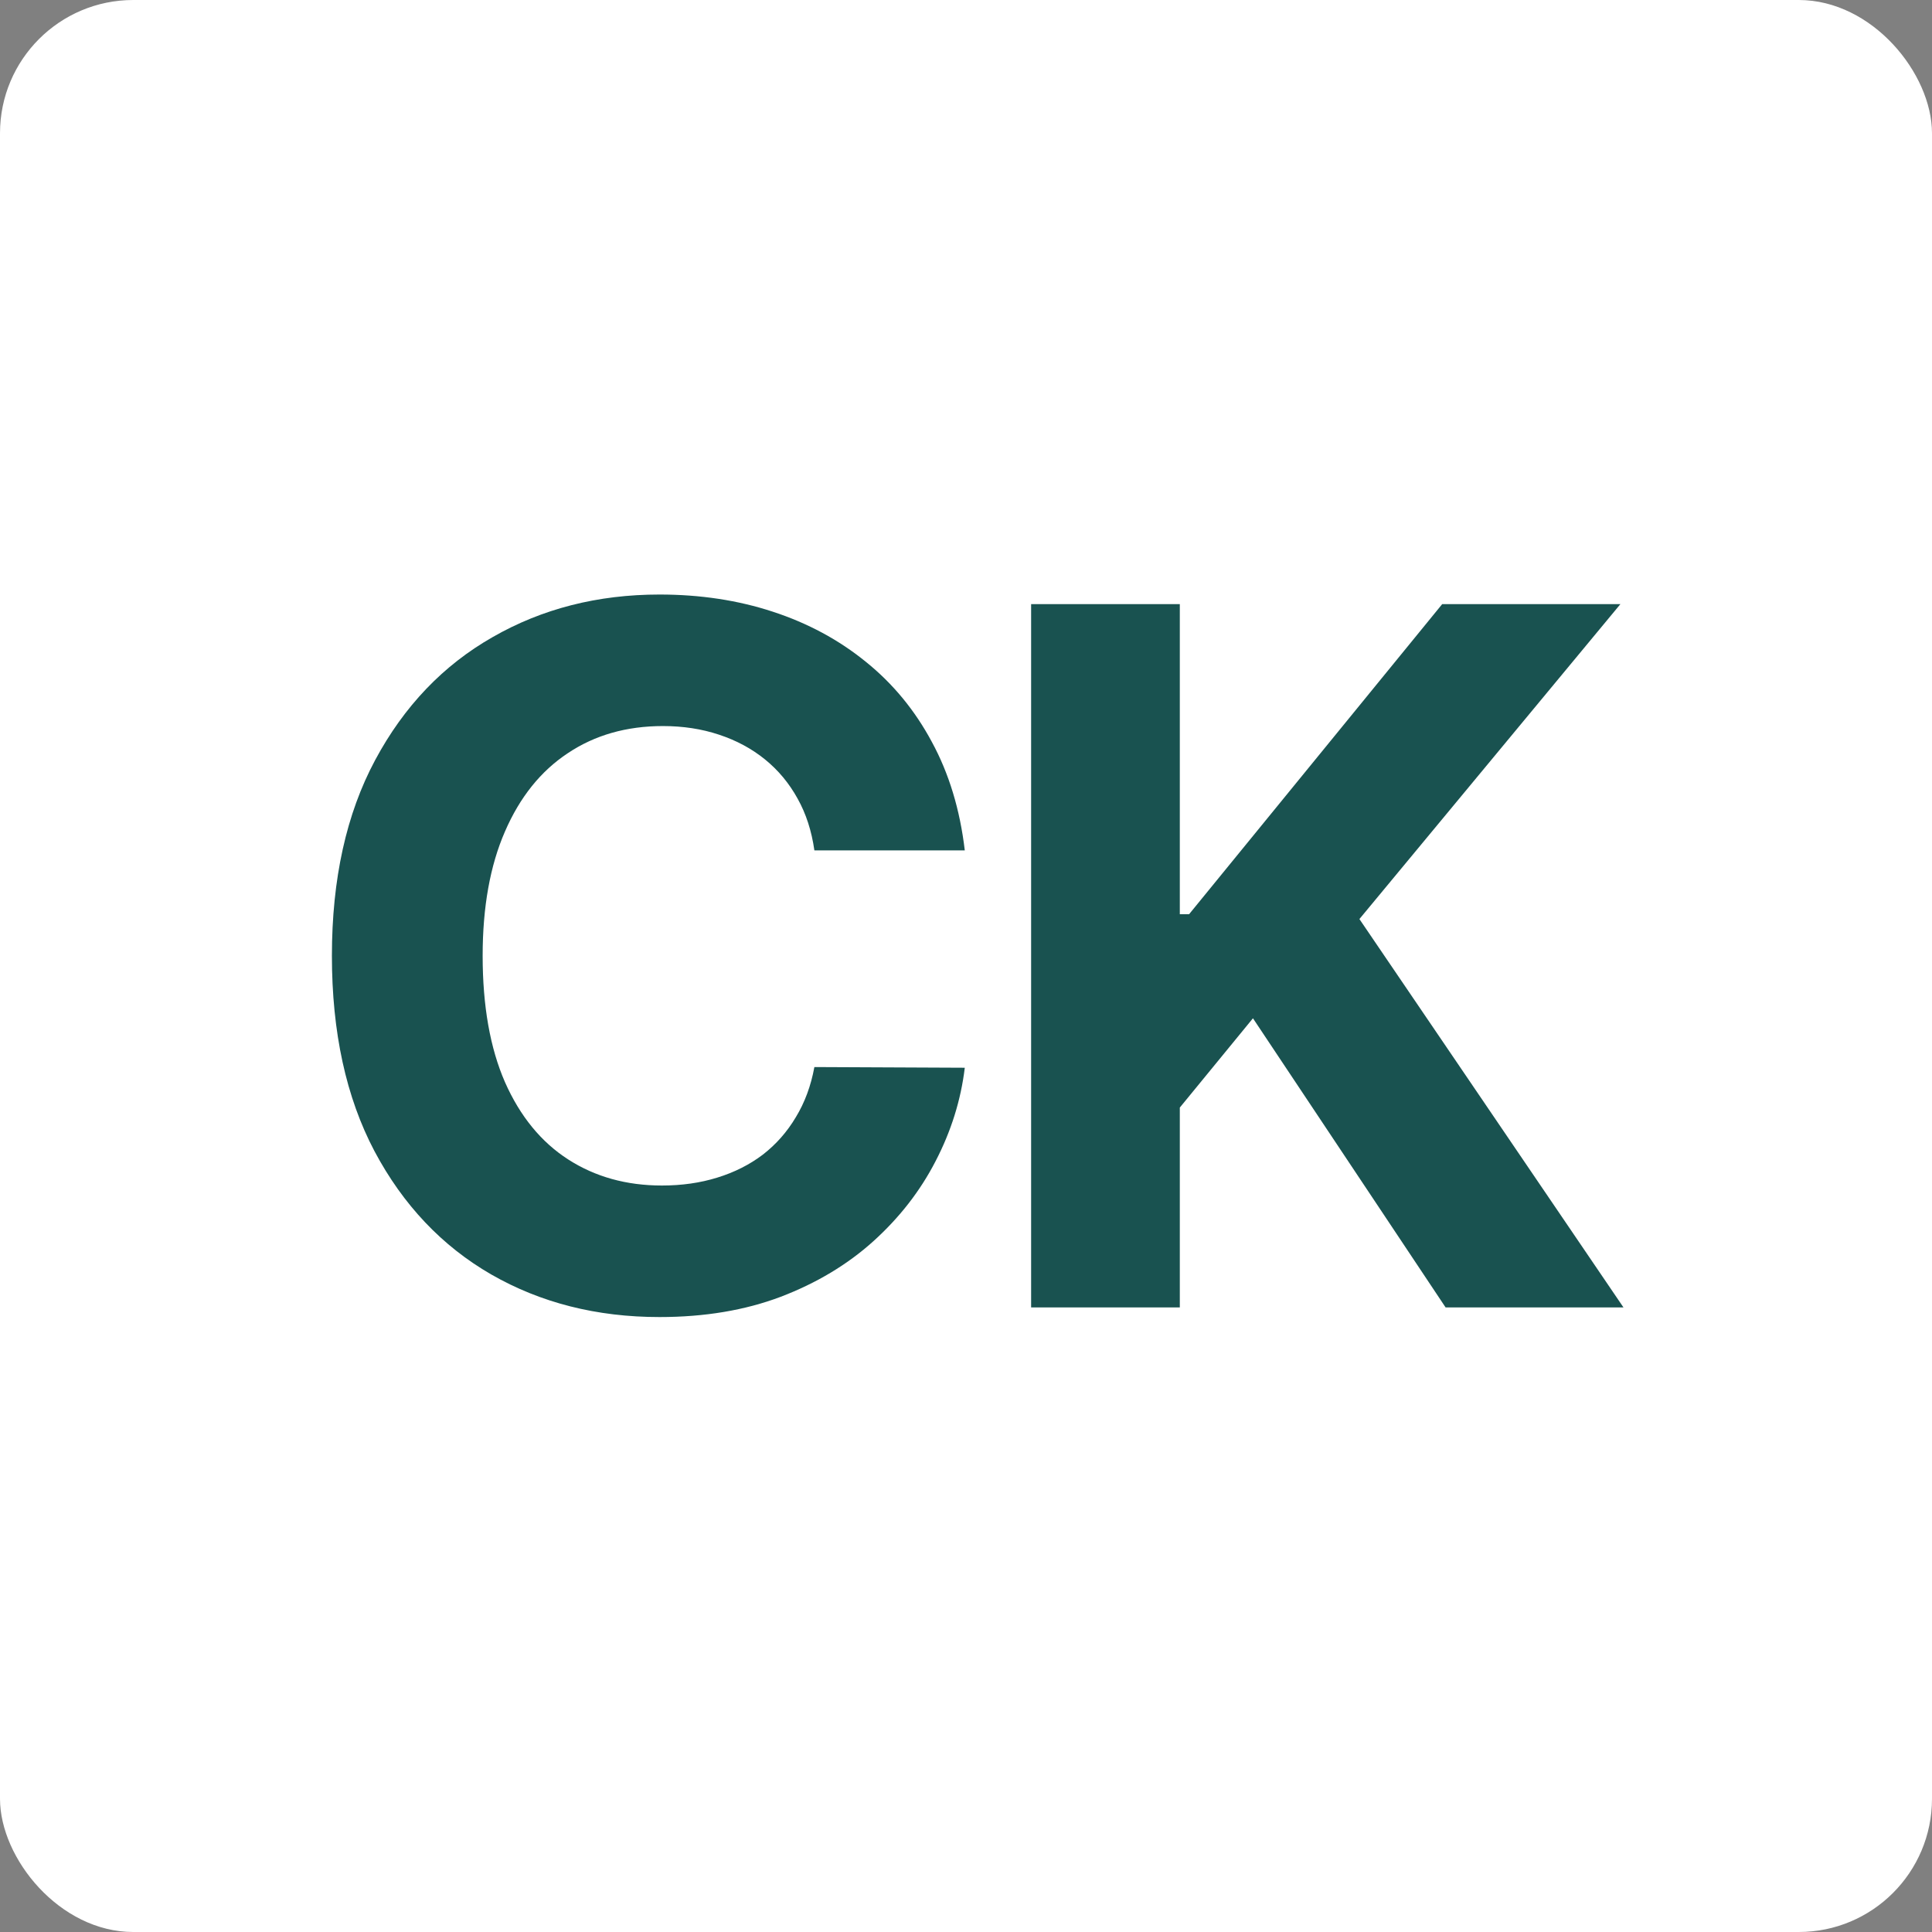
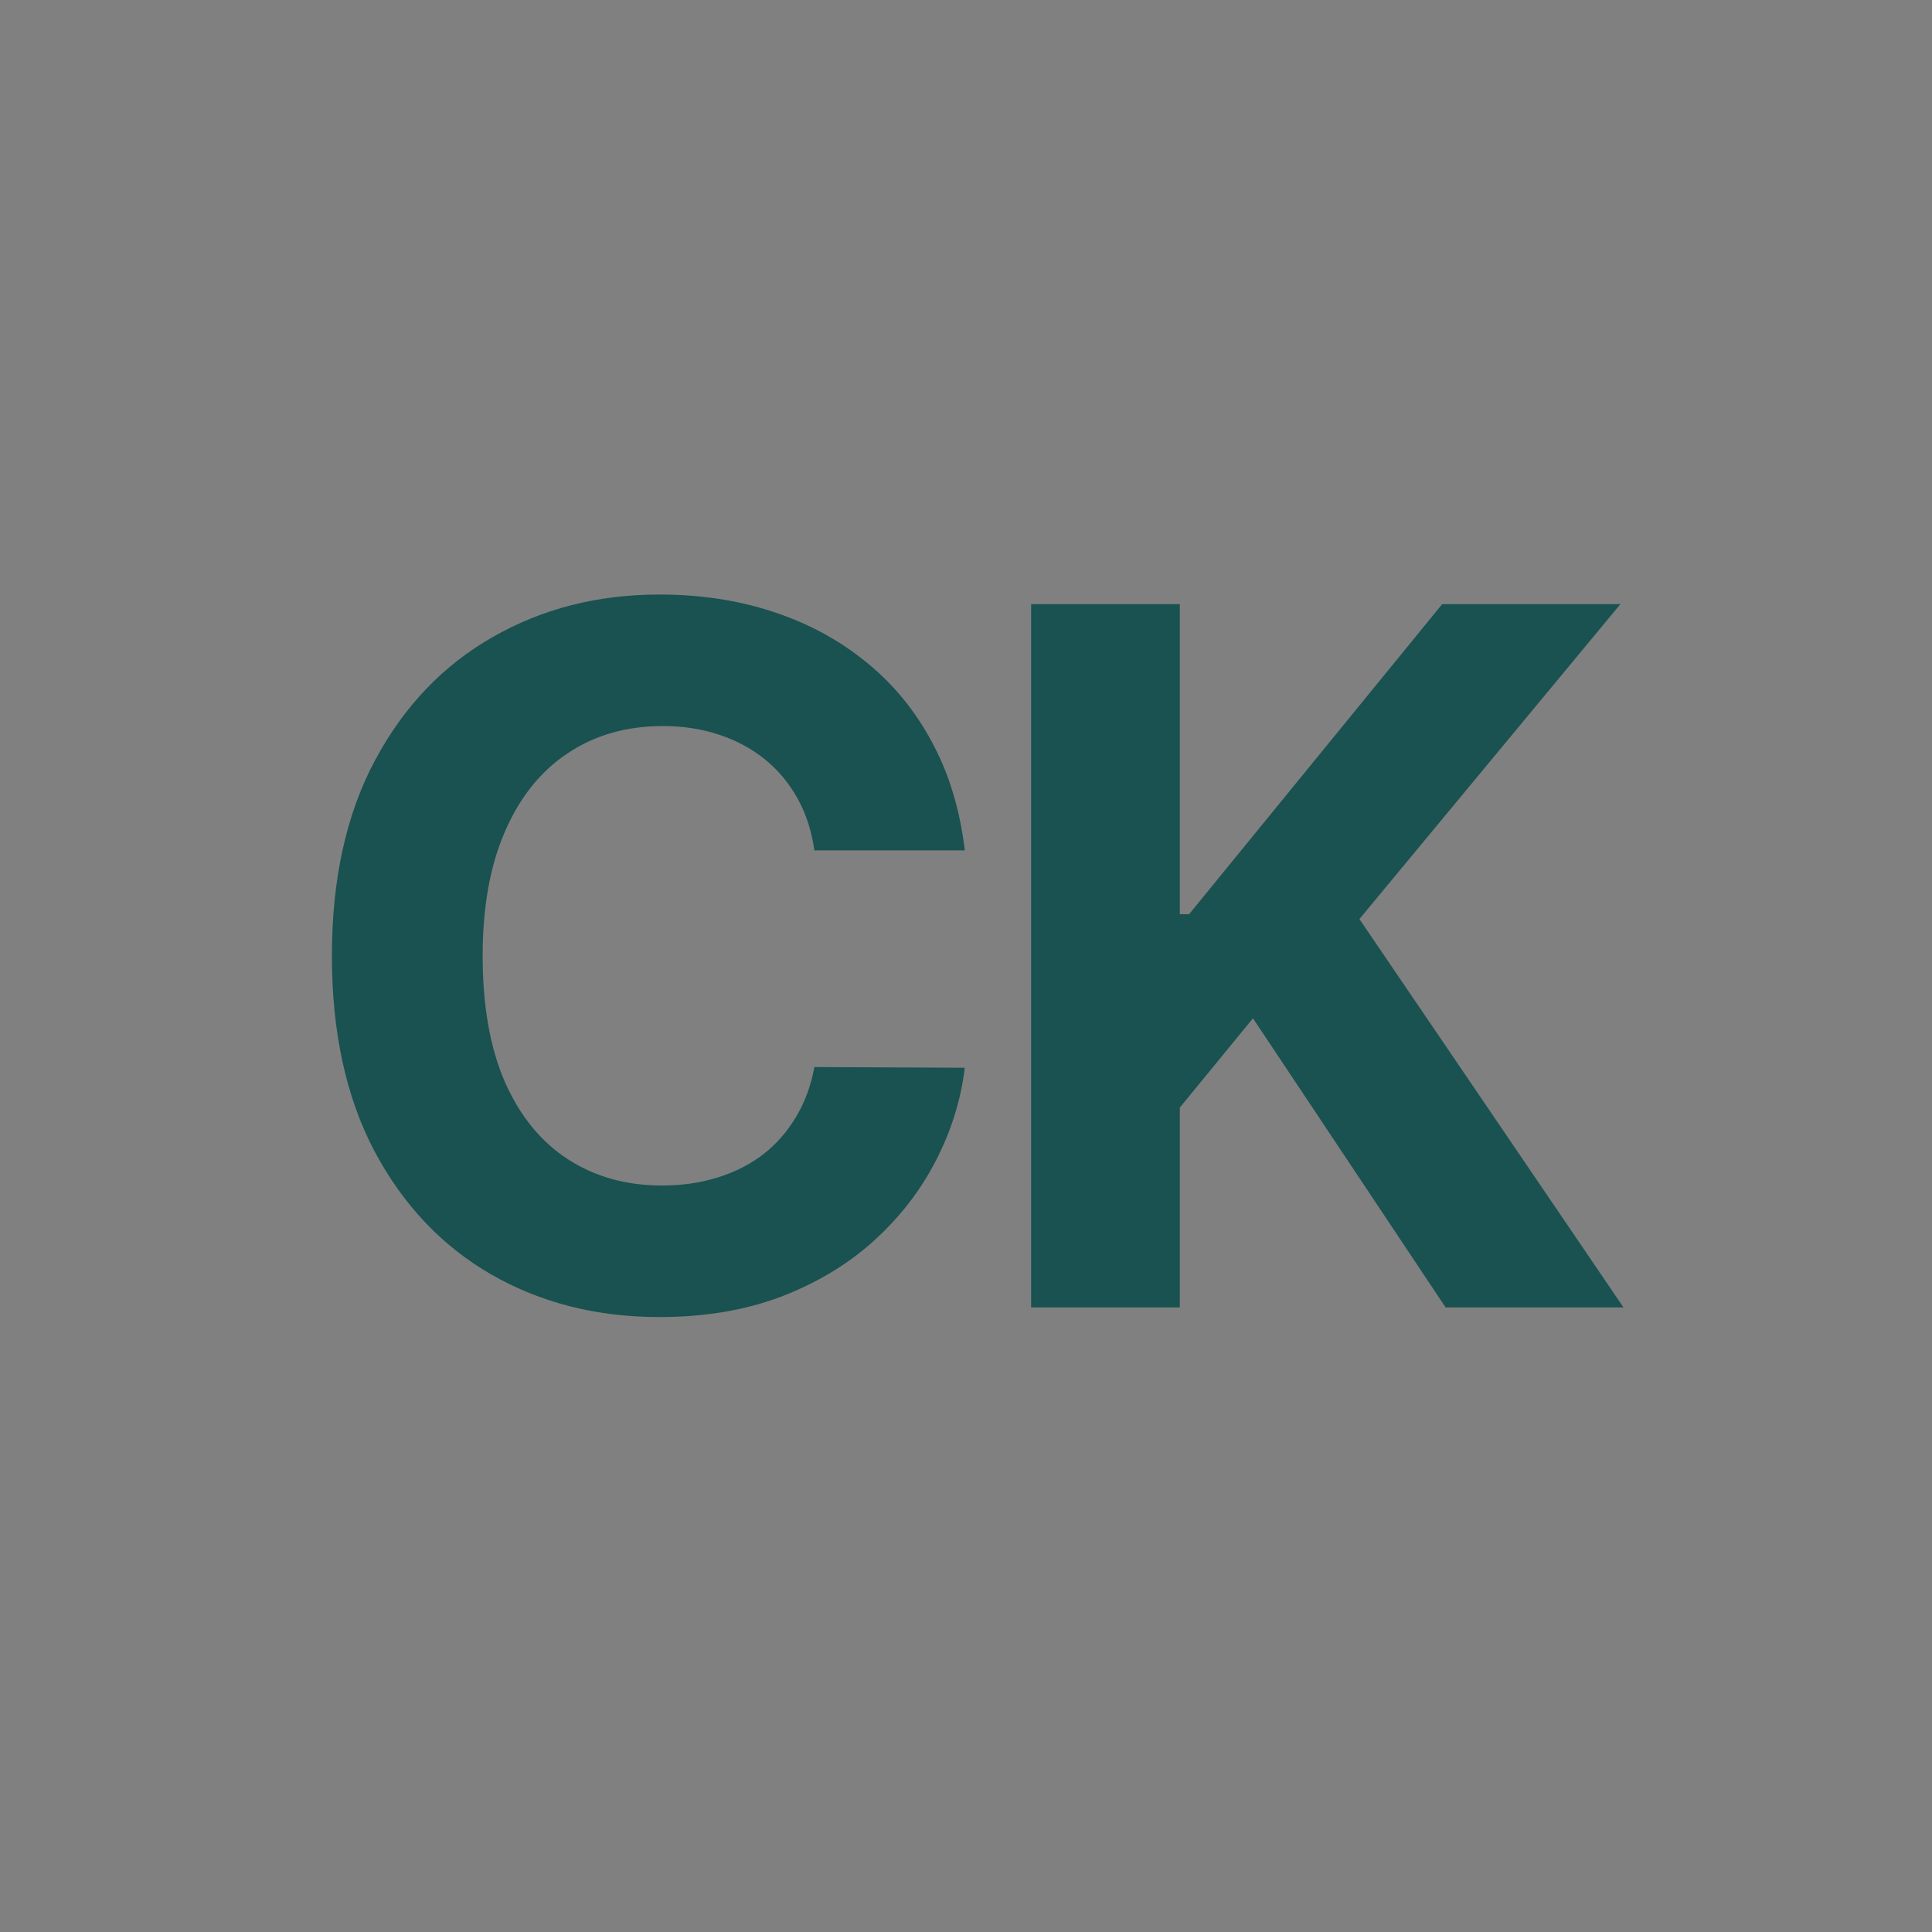
<svg xmlns="http://www.w3.org/2000/svg" width="232" height="232" viewBox="0 0 232 232" fill="none">
  <rect x="0" y="0" width="232" height="232" fill="#808080" stroke="none" />
-   <rect width="232" height="232" rx="16" fill="white" />
  <path d="M115.854 102.114H97.793C97.463 99.778 96.789 97.702 95.772 95.888C94.755 94.046 93.449 92.479 91.855 91.187C90.26 89.895 88.418 88.905 86.329 88.218C84.267 87.531 82.027 87.187 79.607 87.187C75.236 87.187 71.429 88.273 68.185 90.445C64.941 92.589 62.426 95.723 60.639 99.846C58.852 103.943 57.958 108.918 57.958 114.774C57.958 120.794 58.852 125.853 60.639 129.949C62.453 134.045 64.982 137.138 68.226 139.227C71.47 141.316 75.223 142.361 79.484 142.361C81.875 142.361 84.088 142.045 86.123 141.413C88.185 140.78 90.013 139.859 91.607 138.65C93.202 137.413 94.521 135.914 95.566 134.155C96.638 132.396 97.38 130.389 97.793 128.135L115.854 128.217C115.387 132.093 114.218 135.832 112.349 139.433C110.507 143.007 108.019 146.21 104.885 149.041C101.779 151.845 98.068 154.072 93.751 155.722C89.463 157.344 84.611 158.155 79.195 158.155C71.662 158.155 64.927 156.45 58.989 153.041C53.079 149.632 48.405 144.698 44.969 138.237C41.56 131.777 39.856 123.956 39.856 114.774C39.856 105.565 41.587 97.73 45.051 91.269C48.515 84.809 53.216 79.888 59.154 76.507C65.092 73.098 71.772 71.393 79.195 71.393C84.088 71.393 88.624 72.081 92.803 73.455C97.009 74.83 100.734 76.837 103.978 79.476C107.222 82.087 109.861 85.29 111.895 89.084C113.957 92.877 115.277 97.221 115.854 102.114ZM123.82 157V72.548H141.675V109.784H142.788L173.18 72.548H194.581L163.242 110.362L194.952 157H173.592L150.458 122.279L141.675 133V157H123.82Z" fill="#195250" />
</svg>